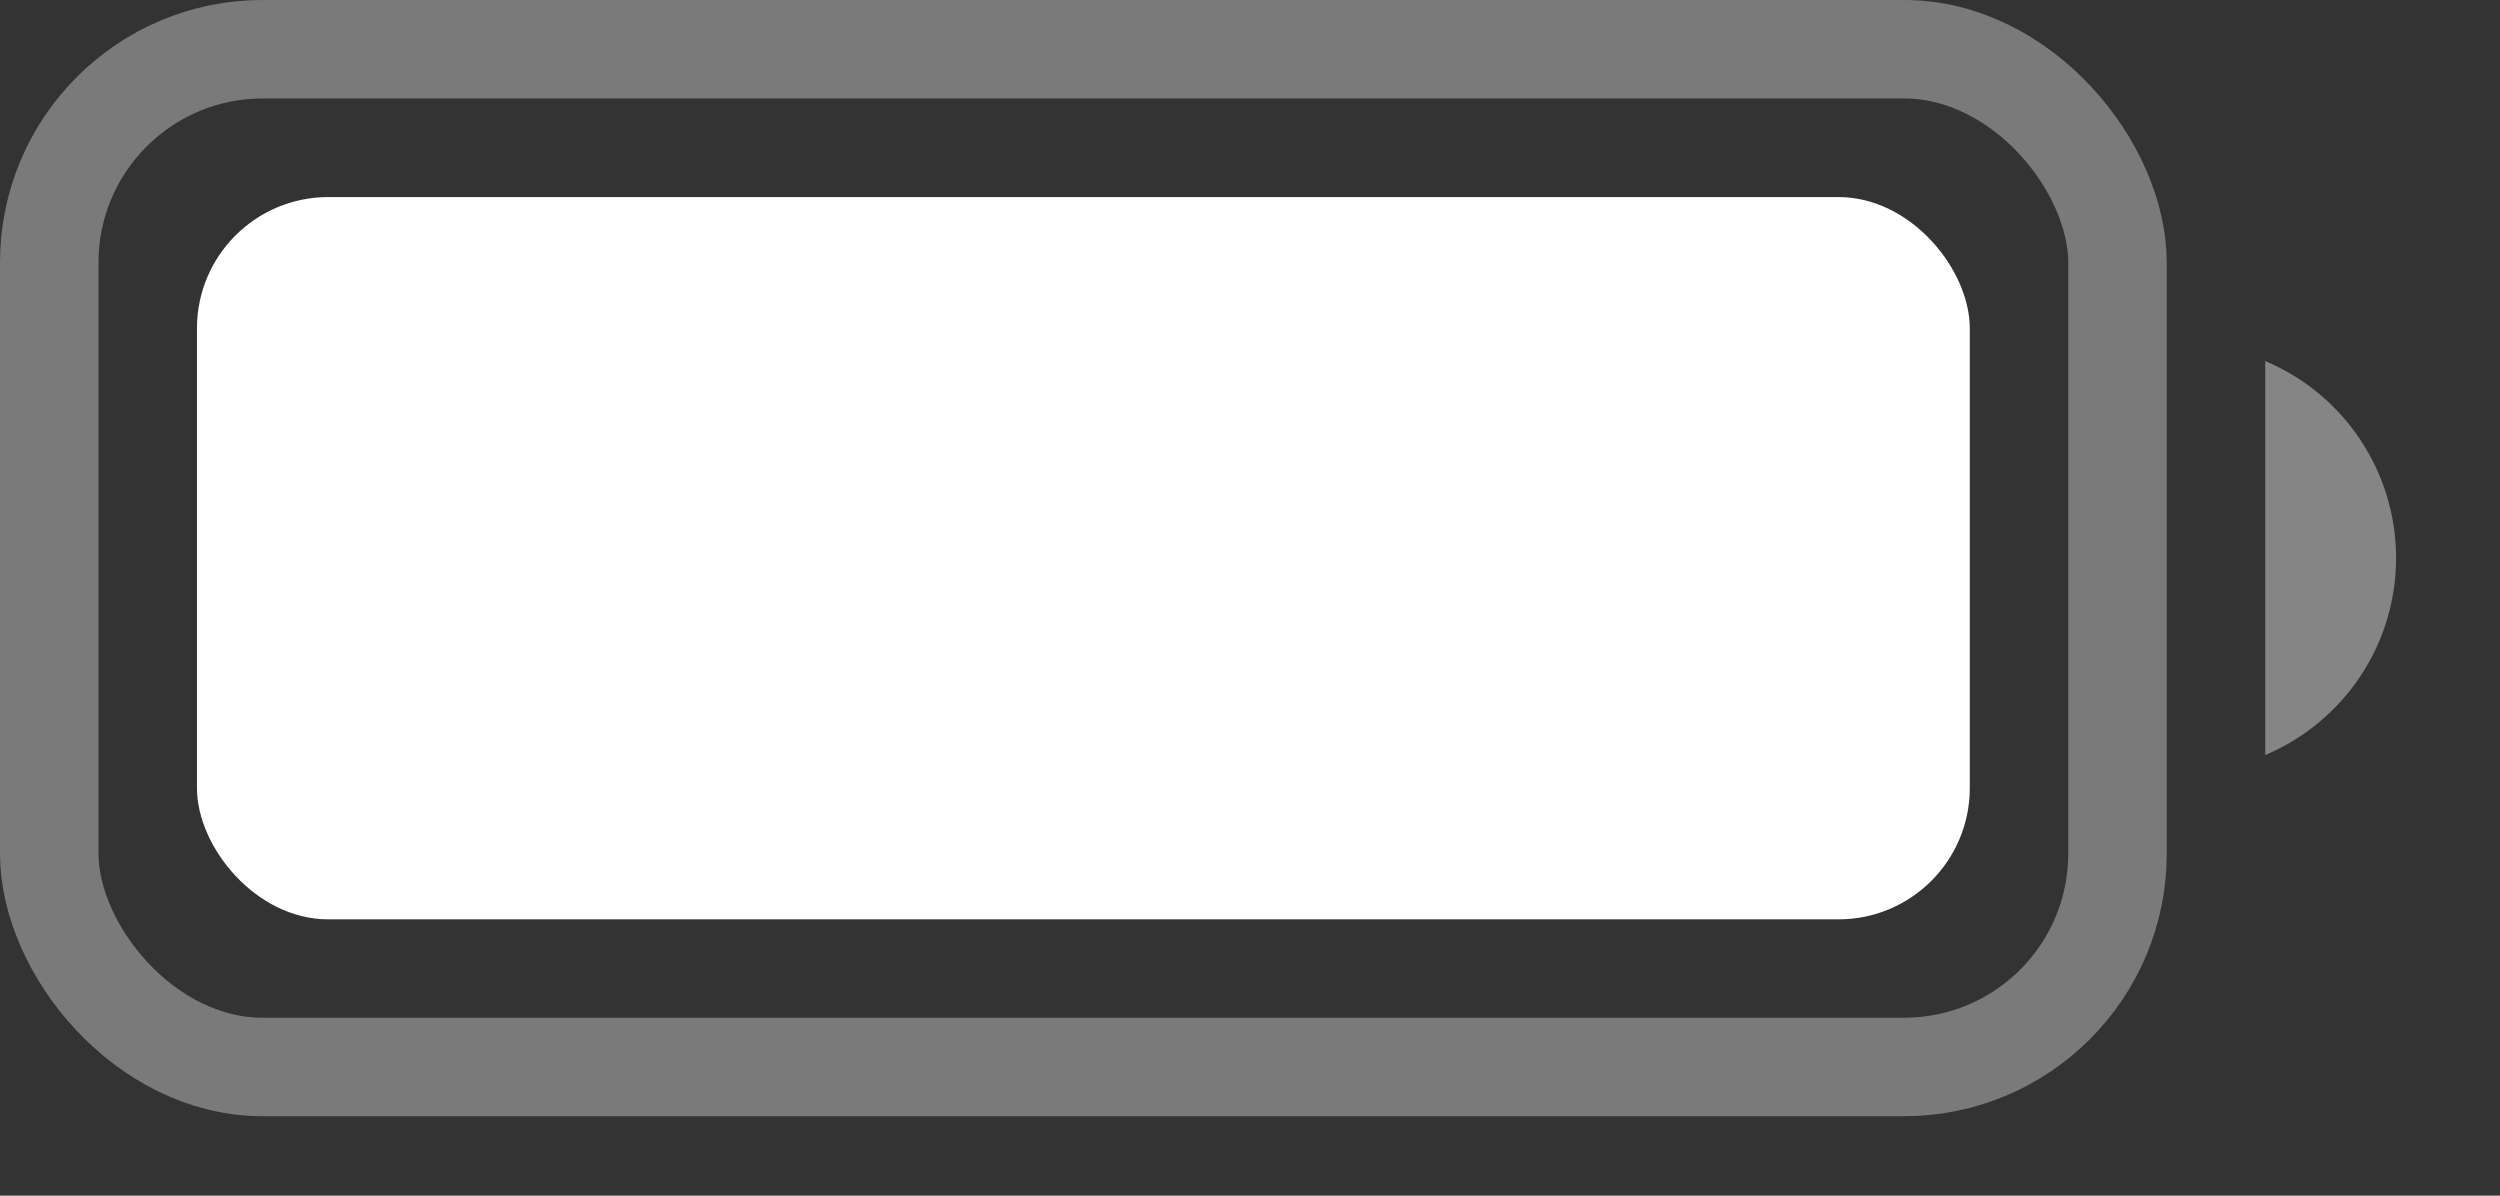
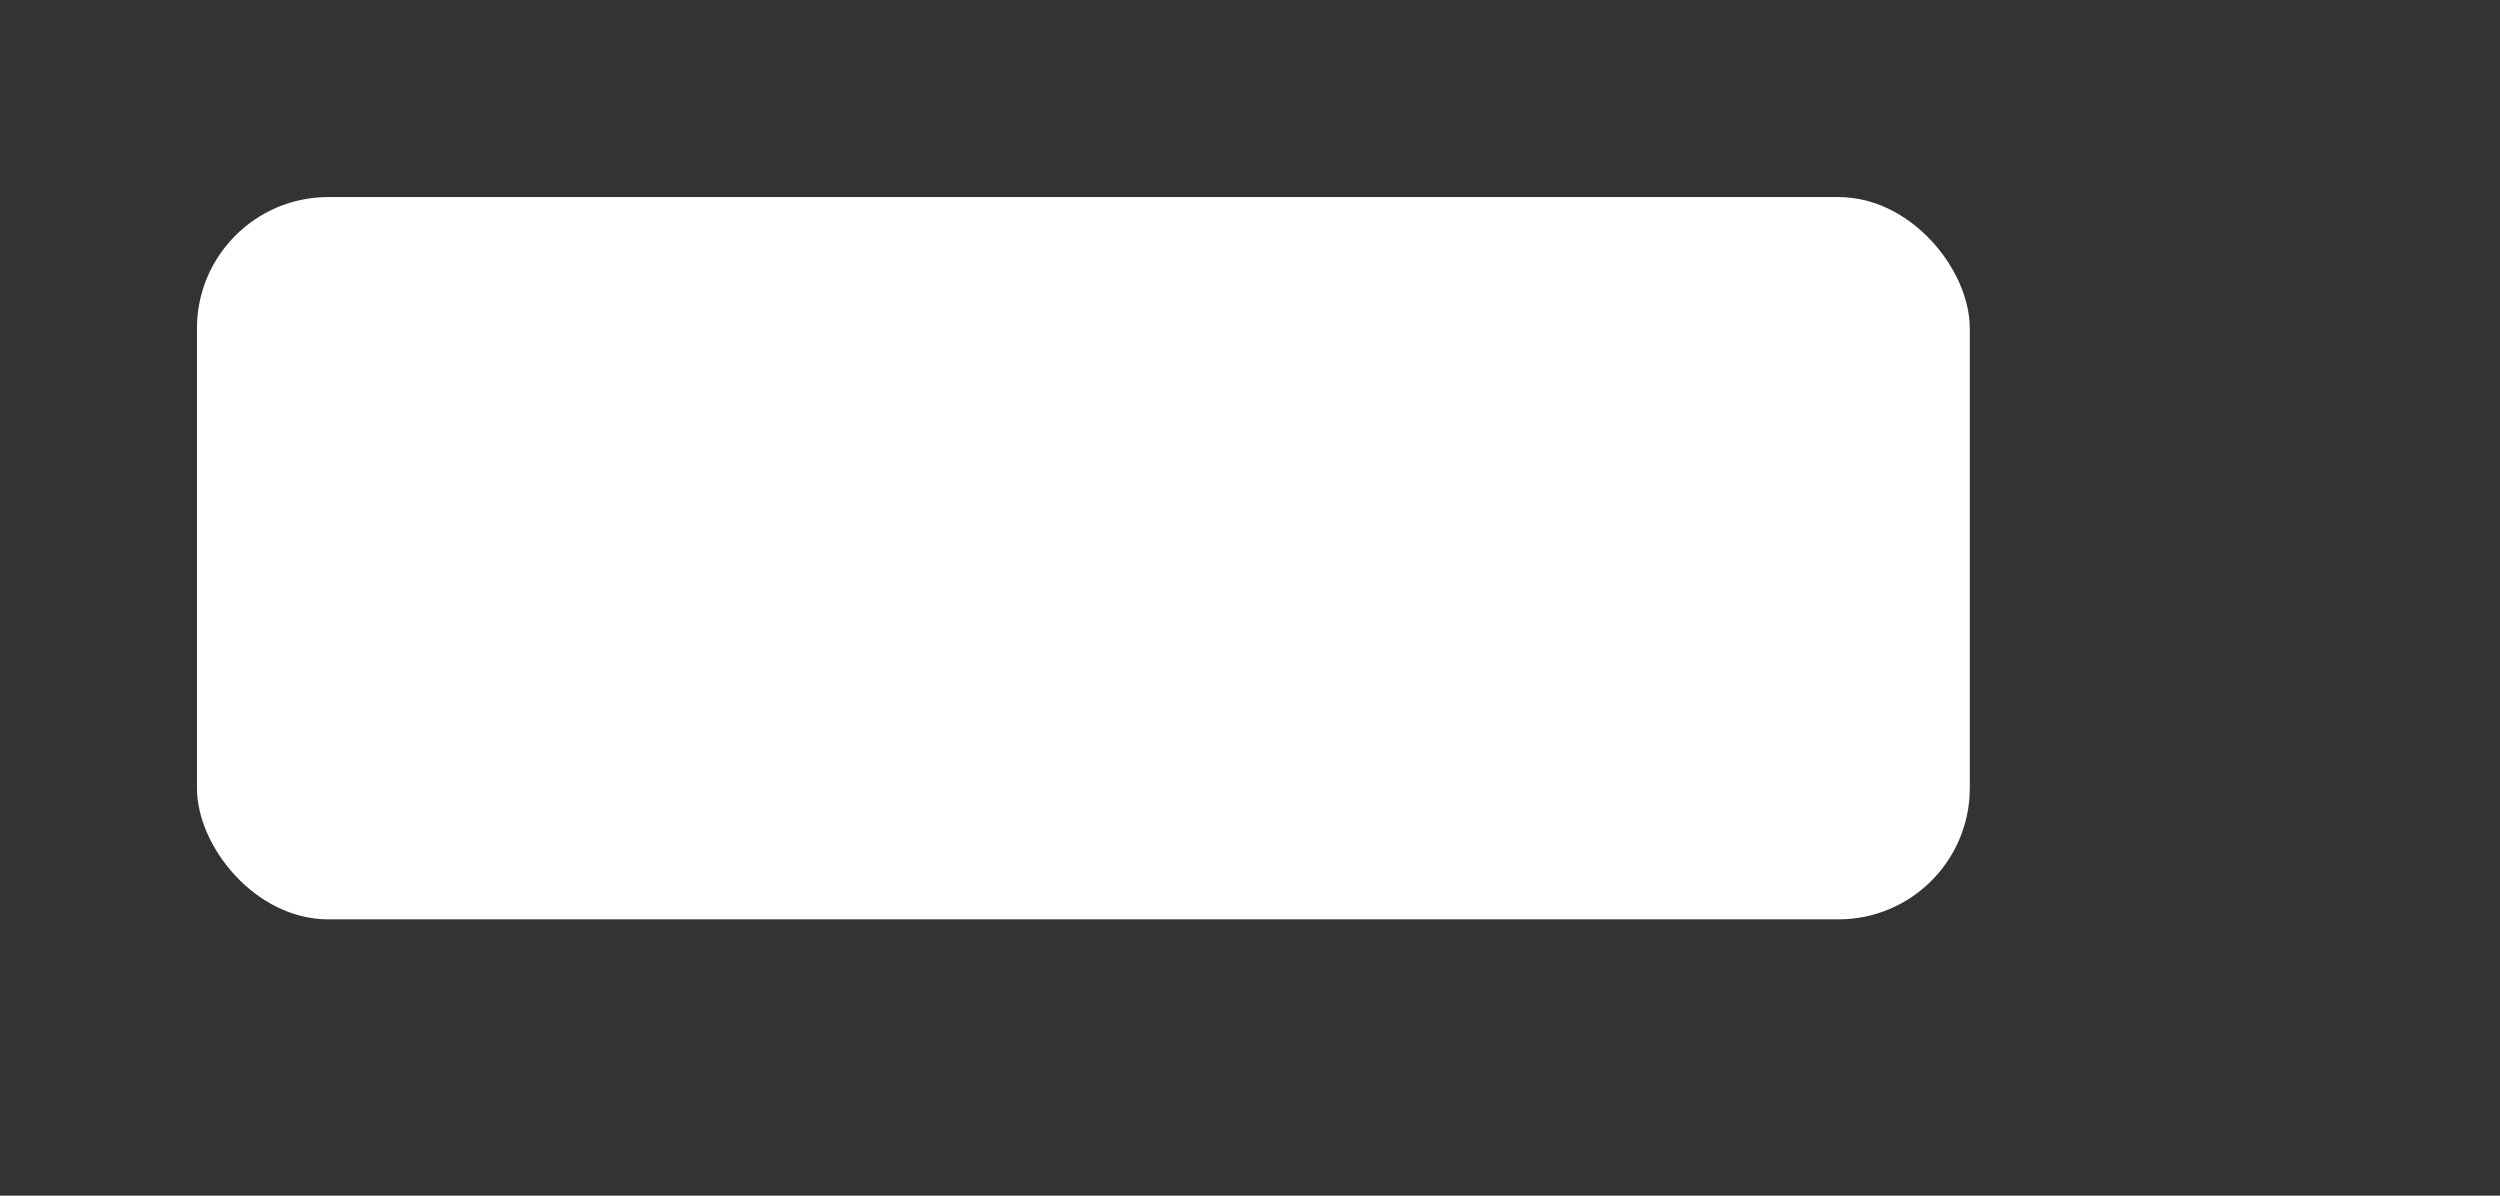
<svg xmlns="http://www.w3.org/2000/svg" fill="none" height="100%" overflow="visible" preserveAspectRatio="none" style="display: block;" viewBox="0 0 23 11" width="100%">
  <rect x="0" y="0" width="23" height="11" fill="#333333" stroke="none" />
  <g id="Battery">
-     <rect height="9.363" id="Border" opacity="0.35" rx="1.963" stroke="white" stroke-width="0.906" width="19.028" x="0.453" y="0.453" />
-     <path d="M20.84 3.322V6.946C21.569 6.639 22.044 5.925 22.044 5.134C22.044 4.343 21.569 3.628 20.84 3.322" fill="white" id="Cap" opacity="0.4" />
    <rect fill="white" height="6.645" id="Capacity" rx="1.208" width="16.31" x="1.812" y="1.813" />
  </g>
</svg>